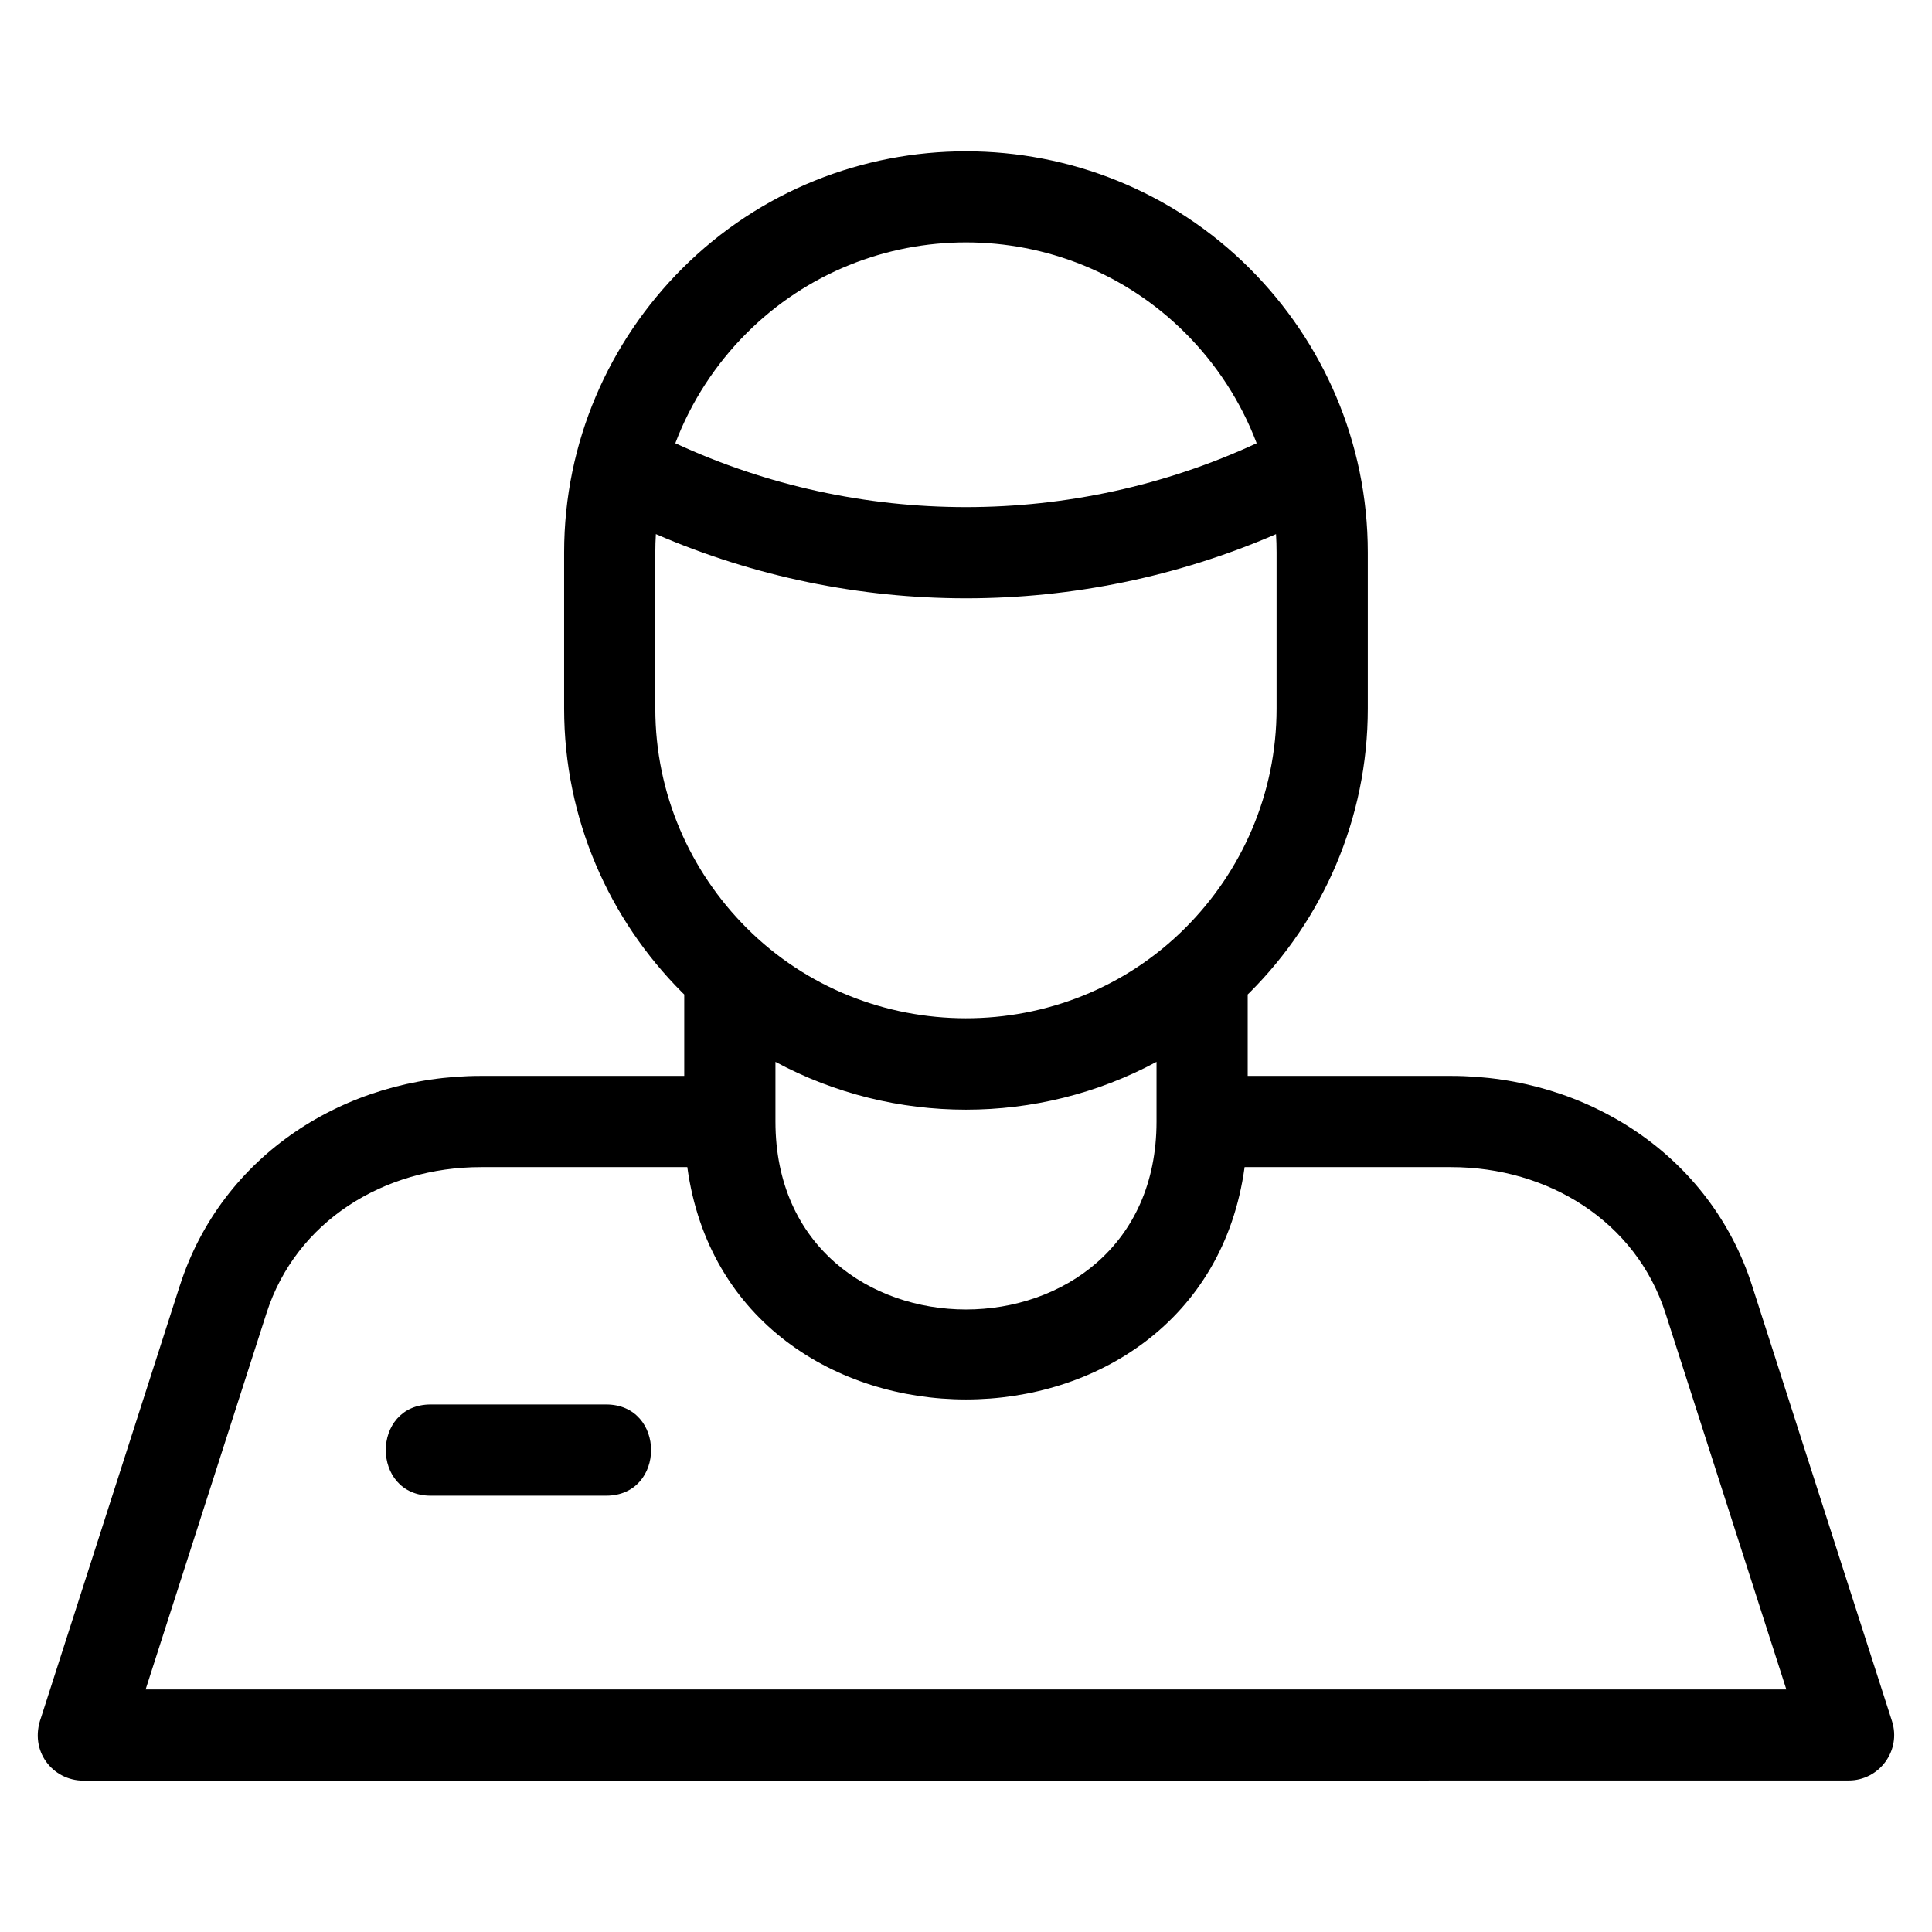
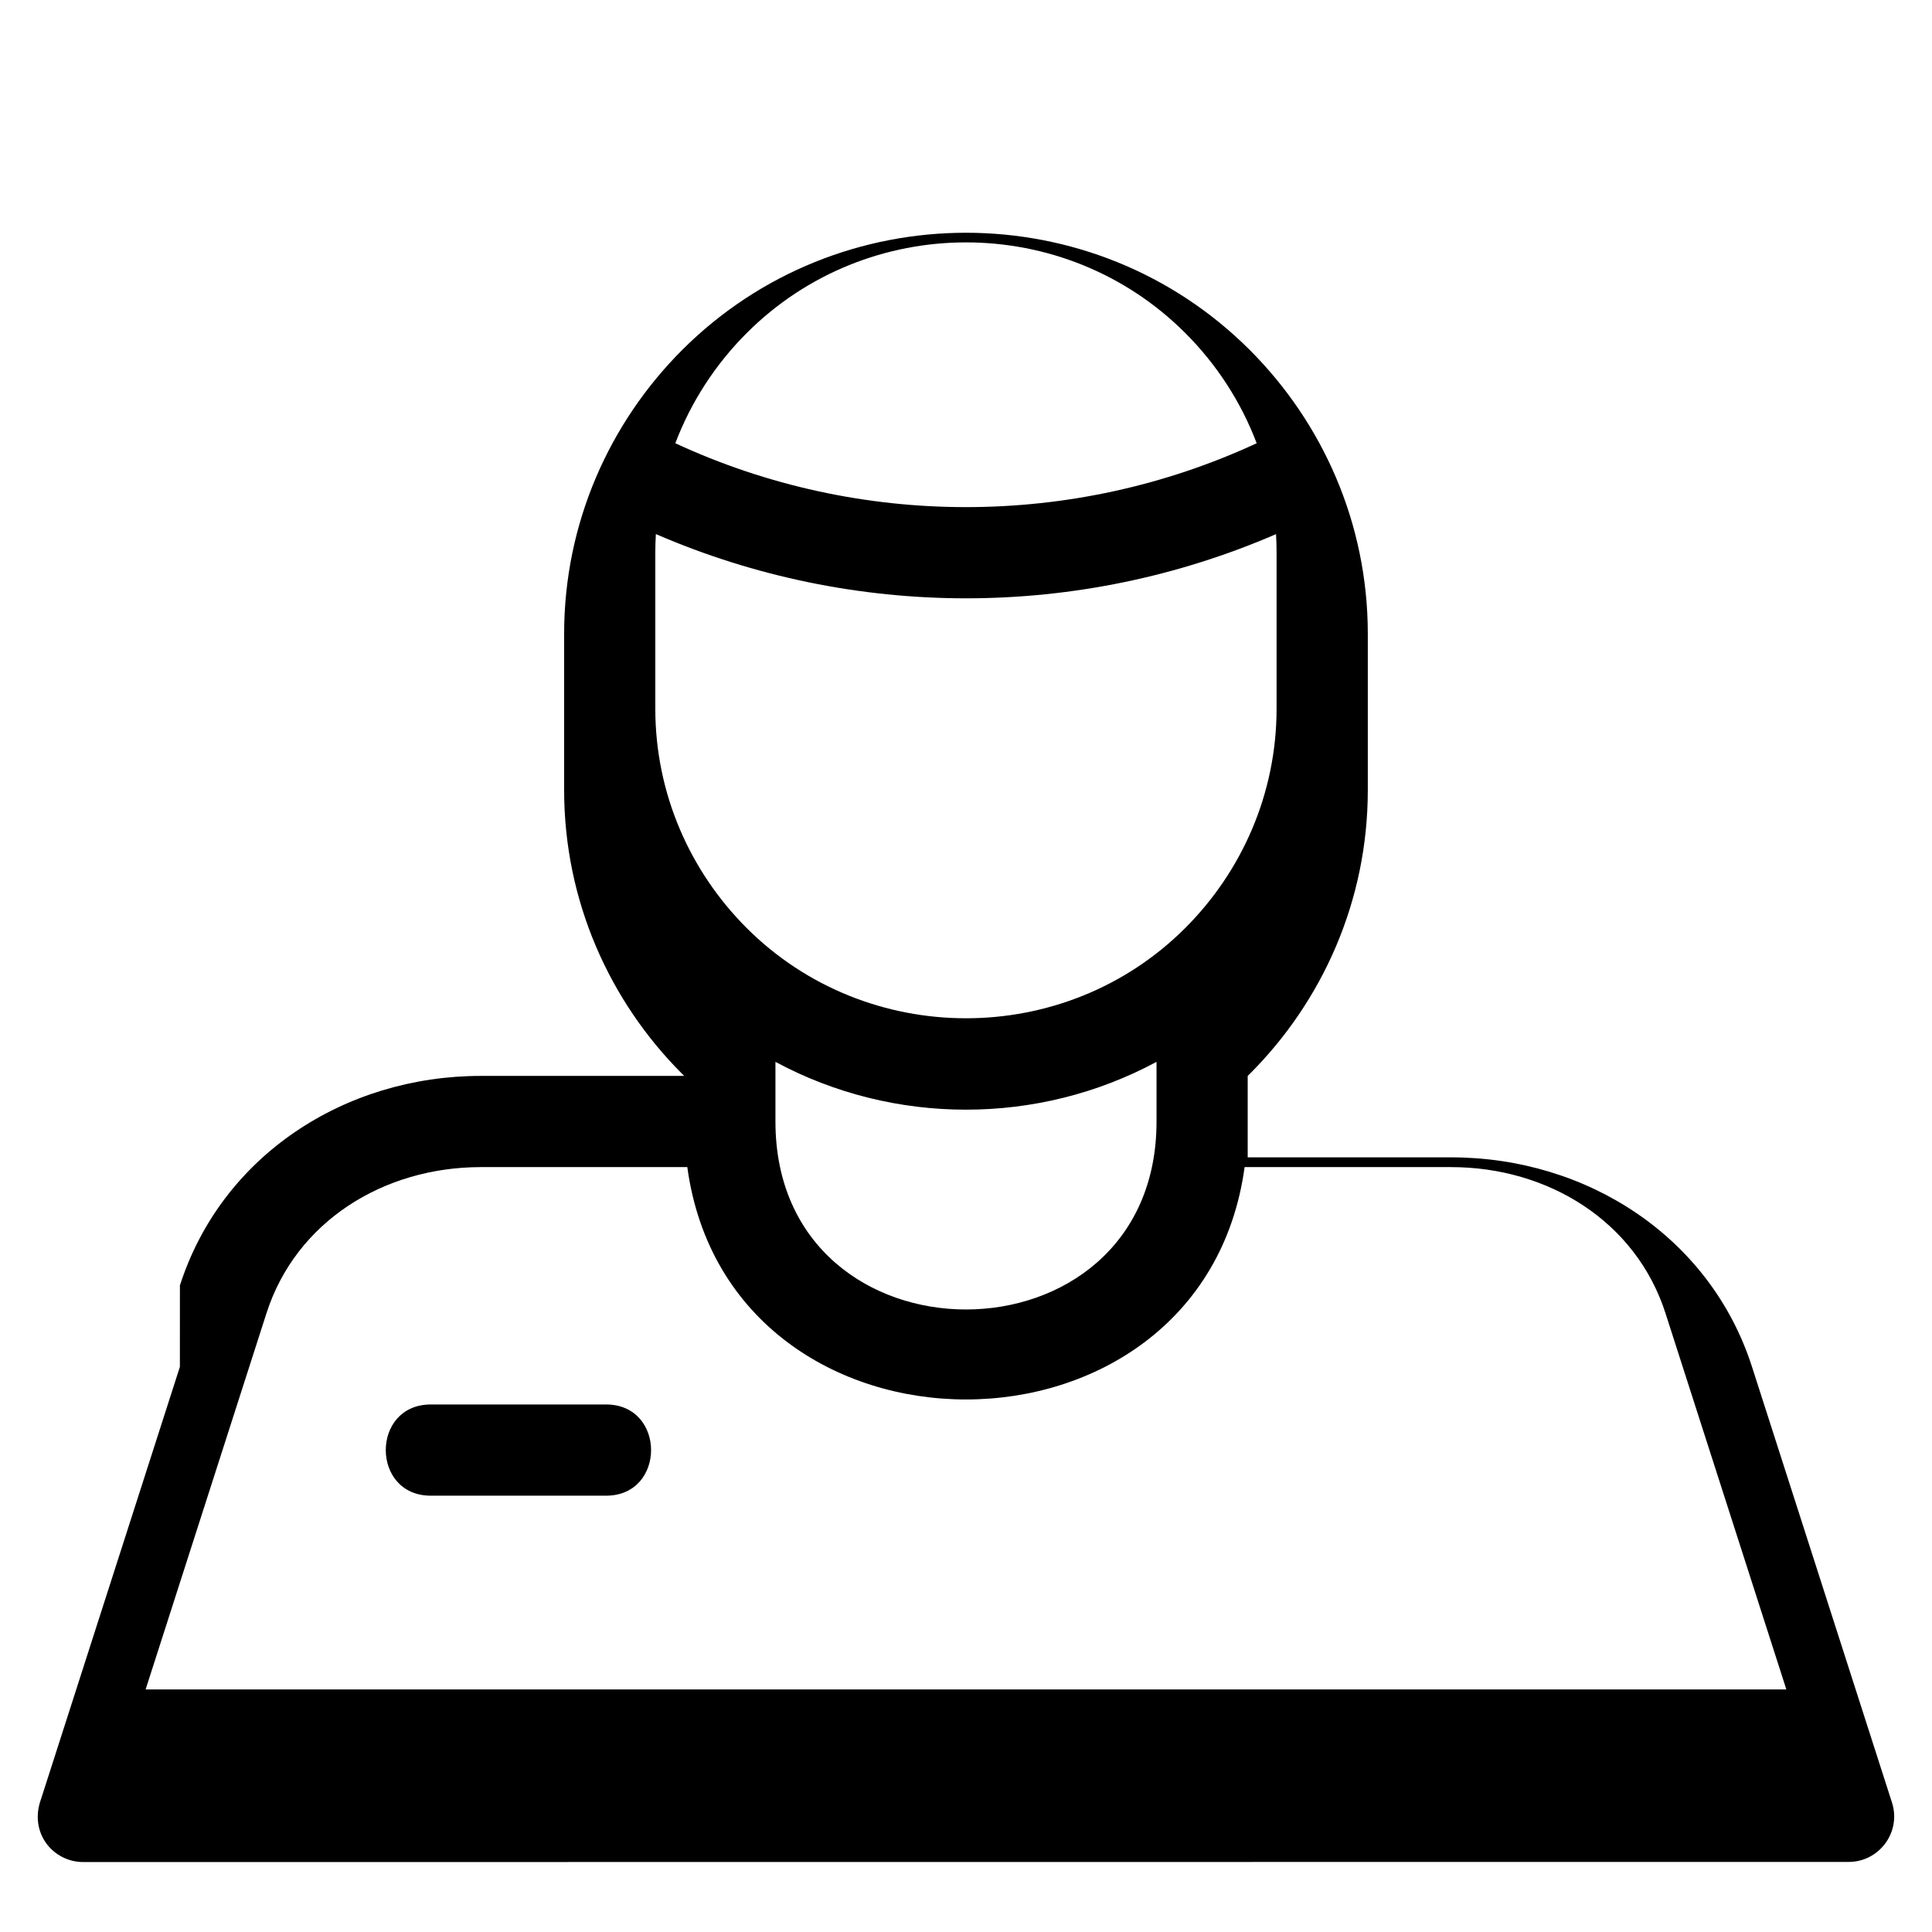
<svg xmlns="http://www.w3.org/2000/svg" fill="#000000" width="800px" height="800px" version="1.1" viewBox="144 144 512 512">
-   <path d="m191.68 484.65c11.039-34.359 43.664-55.523 79.754-55.523h53.898v-21.582l-0.559-0.543c-19.293-19.293-31.27-45.922-31.27-75.215v-41.387c0-29.301 11.977-55.922 31.27-75.223 41.441-41.434 109-41.434 150.44 0 19.293 19.297 31.27 45.922 31.27 75.223v41.387c0 29.293-11.977 55.922-31.27 75.215l-0.559 0.543v21.582h53.898c36.09 0 68.719 21.168 79.754 55.523l37.09 115.46c2.512 7.824-3.375 15.734-11.465 15.734l-467.88 0.035c-7.969 0-14.449-7.734-11.176-16.691l36.797-114.54zm66.484 55.723c-15.906 0-15.906-24.172 0-24.172h46.449c15.906 0 15.906 24.172 0 24.172zm64.797-278.91c48.652 22.57 105.41 22.578 154.07 0-4.184-11.043-10.68-20.969-18.898-29.188-32.051-32.051-84.211-32.051-116.26 0-8.219 8.219-14.715 18.145-18.906 29.188zm159.21 24.082c-52.406 22.695-111.94 22.684-164.36-0.008-0.094 1.613-0.148 3.231-0.148 4.867v41.387c0 22.625 9.27 43.199 24.195 58.125 31.824 31.828 84.254 32.008 116.26 0 14.926-14.926 24.188-35.5 24.188-58.125v-41.387c0-1.629-0.047-3.254-0.145-4.863zm-132.67 139.86v15.812c0 66.414 100.99 66.414 100.99 0v-15.812c-31.402 16.895-69.598 16.898-100.99 0zm-23.352 27.891h-54.715c-25.73 0-48.996 14.375-56.816 38.727l-32.027 99.695h434.81l-32.027-99.695c-7.824-24.352-31.086-38.727-56.816-38.727h-54.723c-11.203 82.105-136.48 82.105-147.69 0z" />
+   <path d="m191.68 484.65c11.039-34.359 43.664-55.523 79.754-55.523h53.898l-0.559-0.543c-19.293-19.293-31.27-45.922-31.27-75.215v-41.387c0-29.301 11.977-55.922 31.27-75.223 41.441-41.434 109-41.434 150.44 0 19.293 19.297 31.27 45.922 31.27 75.223v41.387c0 29.293-11.977 55.922-31.27 75.215l-0.559 0.543v21.582h53.898c36.09 0 68.719 21.168 79.754 55.523l37.09 115.46c2.512 7.824-3.375 15.734-11.465 15.734l-467.88 0.035c-7.969 0-14.449-7.734-11.176-16.691l36.797-114.54zm66.484 55.723c-15.906 0-15.906-24.172 0-24.172h46.449c15.906 0 15.906 24.172 0 24.172zm64.797-278.91c48.652 22.57 105.41 22.578 154.07 0-4.184-11.043-10.68-20.969-18.898-29.188-32.051-32.051-84.211-32.051-116.26 0-8.219 8.219-14.715 18.145-18.906 29.188zm159.21 24.082c-52.406 22.695-111.94 22.684-164.36-0.008-0.094 1.613-0.148 3.231-0.148 4.867v41.387c0 22.625 9.27 43.199 24.195 58.125 31.824 31.828 84.254 32.008 116.26 0 14.926-14.926 24.188-35.5 24.188-58.125v-41.387c0-1.629-0.047-3.254-0.145-4.863zm-132.67 139.86v15.812c0 66.414 100.99 66.414 100.99 0v-15.812c-31.402 16.895-69.598 16.898-100.99 0zm-23.352 27.891h-54.715c-25.73 0-48.996 14.375-56.816 38.727l-32.027 99.695h434.81l-32.027-99.695c-7.824-24.352-31.086-38.727-56.816-38.727h-54.723c-11.203 82.105-136.48 82.105-147.69 0z" />
</svg>